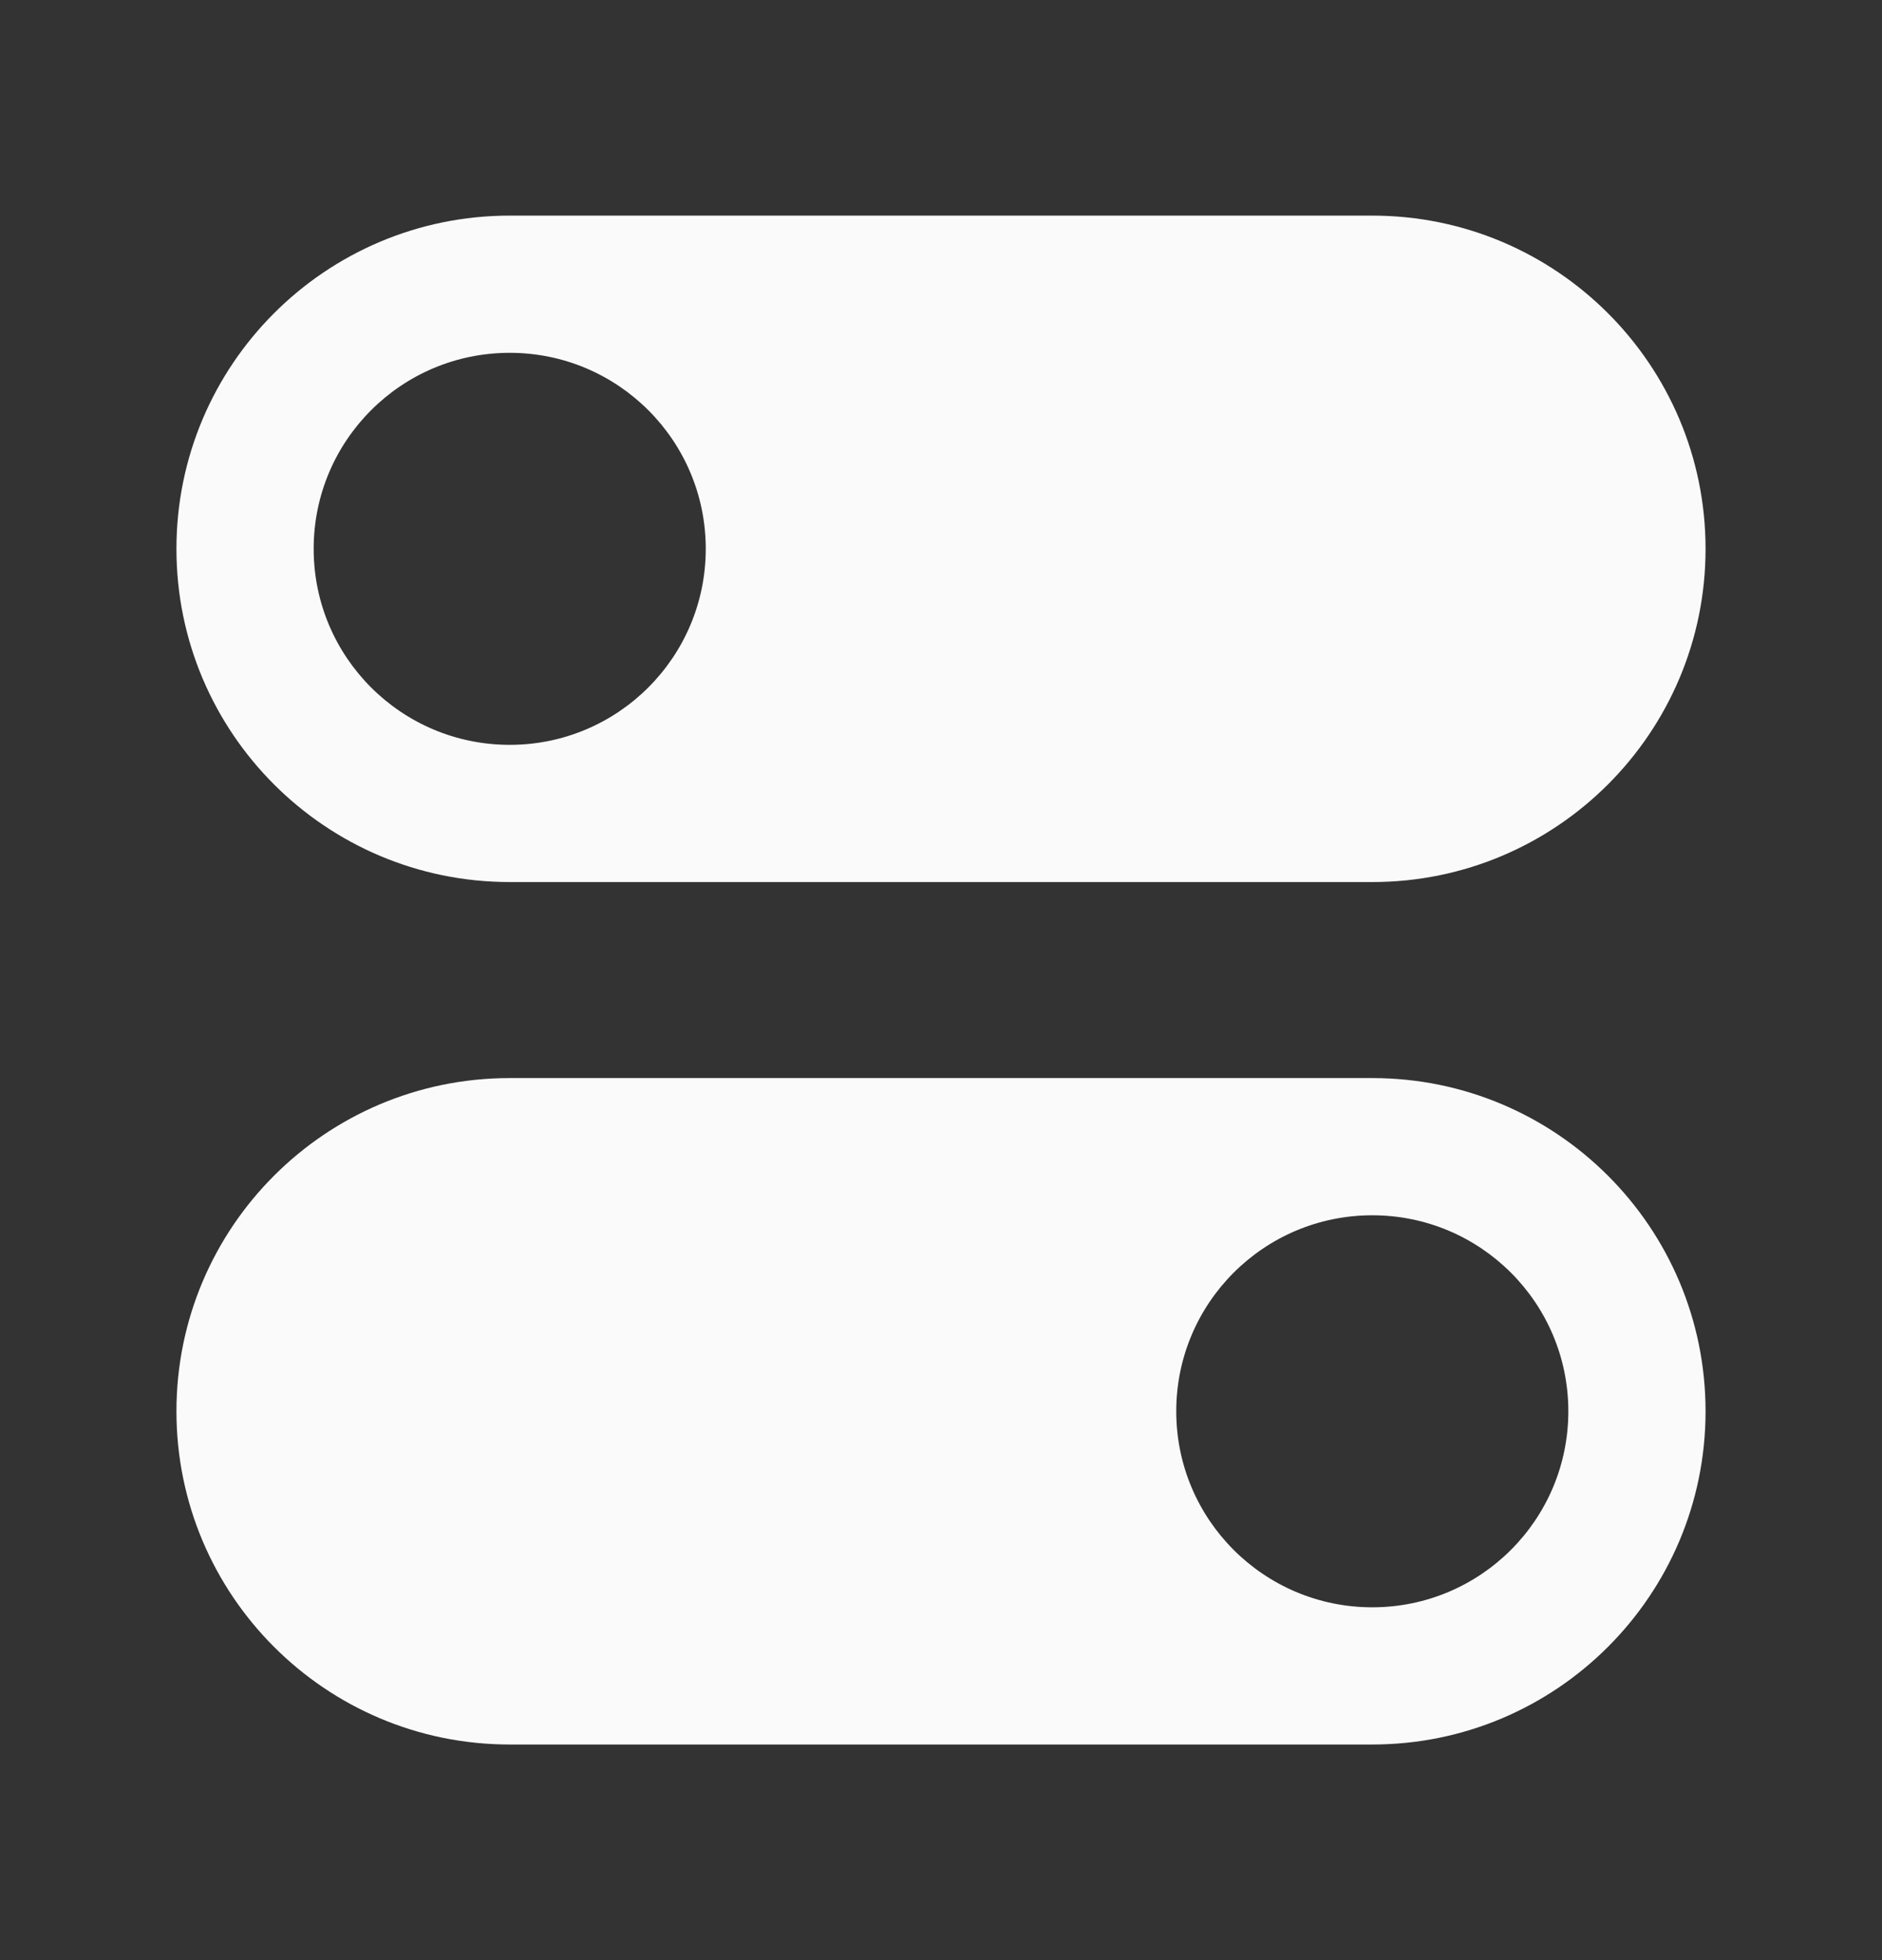
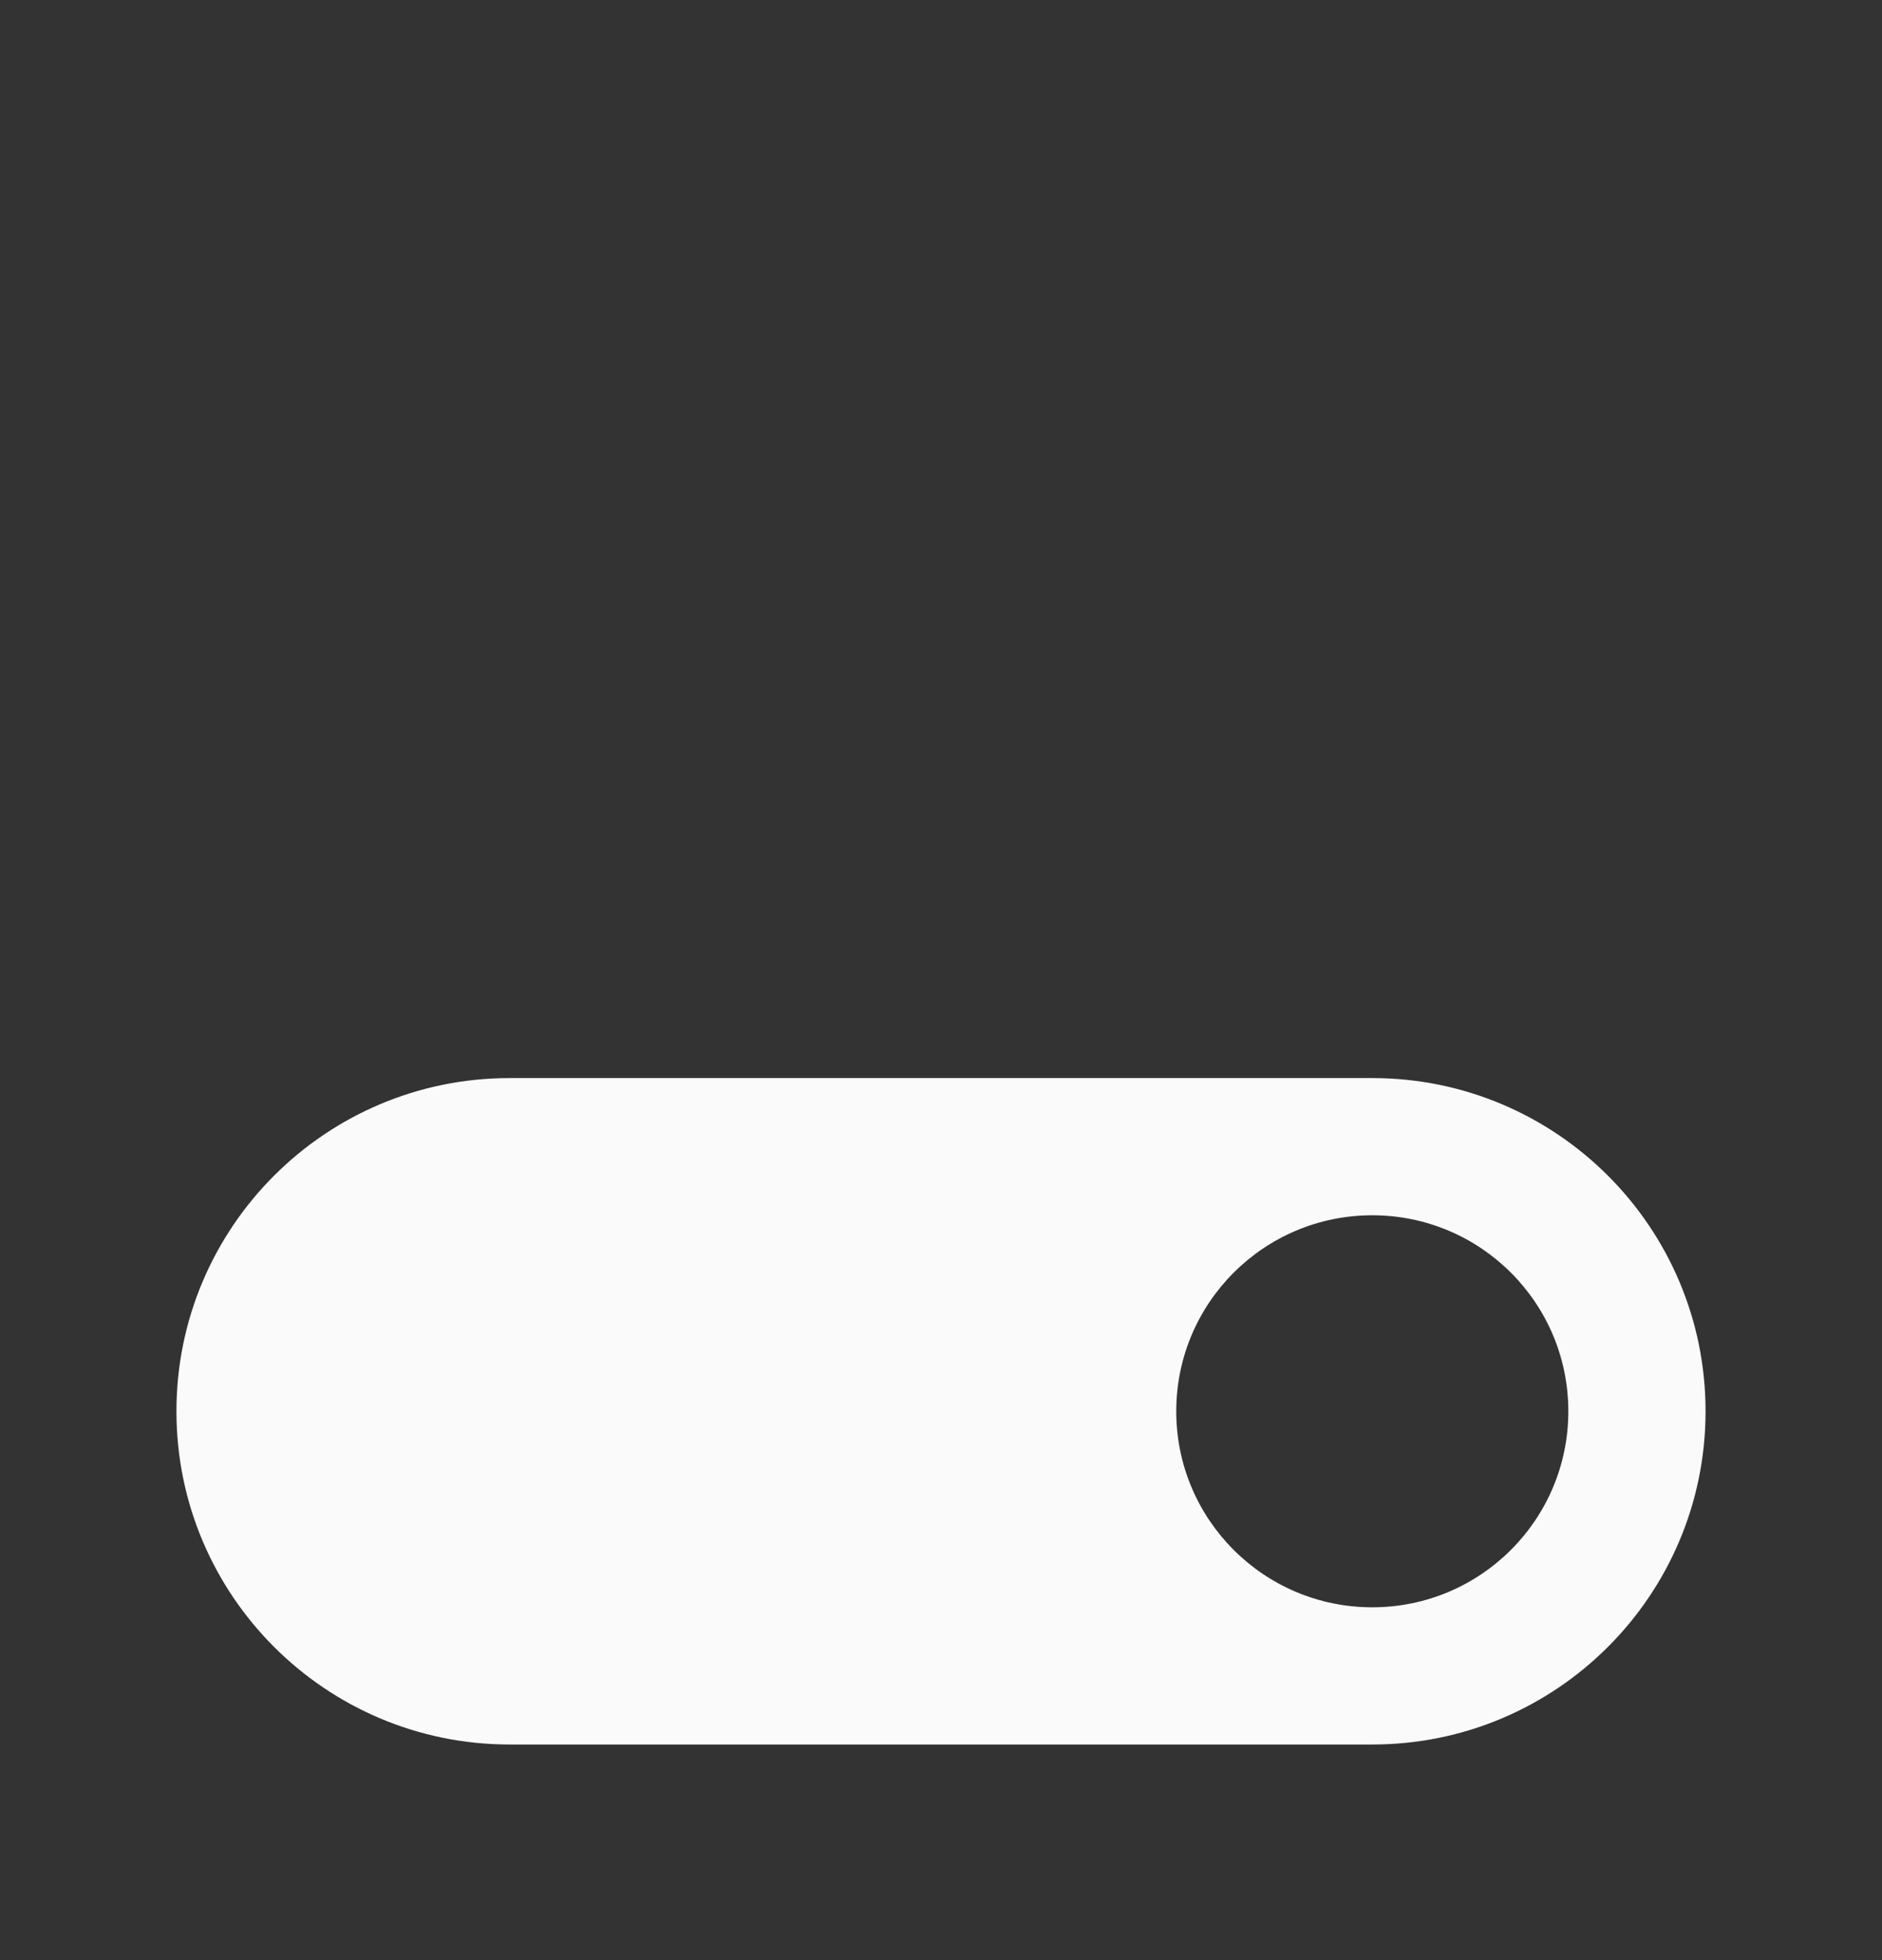
<svg xmlns="http://www.w3.org/2000/svg" width="24" height="25" viewBox="0 0 24 25" fill="none">
  <rect x="0" y="0" width="24" height="25" fill="#333333" stroke="none" />
-   <path fill-rule="evenodd" clip-rule="evenodd" d="M6.5 2.75C4.153 2.75 2.25 4.653 2.25 7C2.25 9.347 4.153 11.25 6.5 11.25H17.5C19.847 11.25 21.75 9.347 21.75 7C21.75 4.653 19.847 2.75 17.5 2.75H6.5ZM6.5 9.5C7.881 9.5 9 8.381 9 7C9 5.619 7.881 4.5 6.5 4.5C5.119 4.5 4 5.619 4 7C4 8.381 5.119 9.5 6.5 9.5Z" fill="#FAFAFA" />
  <path fill-rule="evenodd" clip-rule="evenodd" d="M6.5 13.75C4.153 13.75 2.25 15.653 2.25 18C2.25 20.347 4.153 22.25 6.5 22.25H17.5C19.847 22.25 21.75 20.347 21.75 18C21.75 15.653 19.847 13.75 17.5 13.75H6.5ZM17.5 20.5C18.881 20.5 20 19.381 20 18C20 16.619 18.881 15.5 17.5 15.5C16.119 15.5 15 16.619 15 18C15 19.381 16.119 20.5 17.5 20.5Z" fill="#FAFAFA" />
</svg>